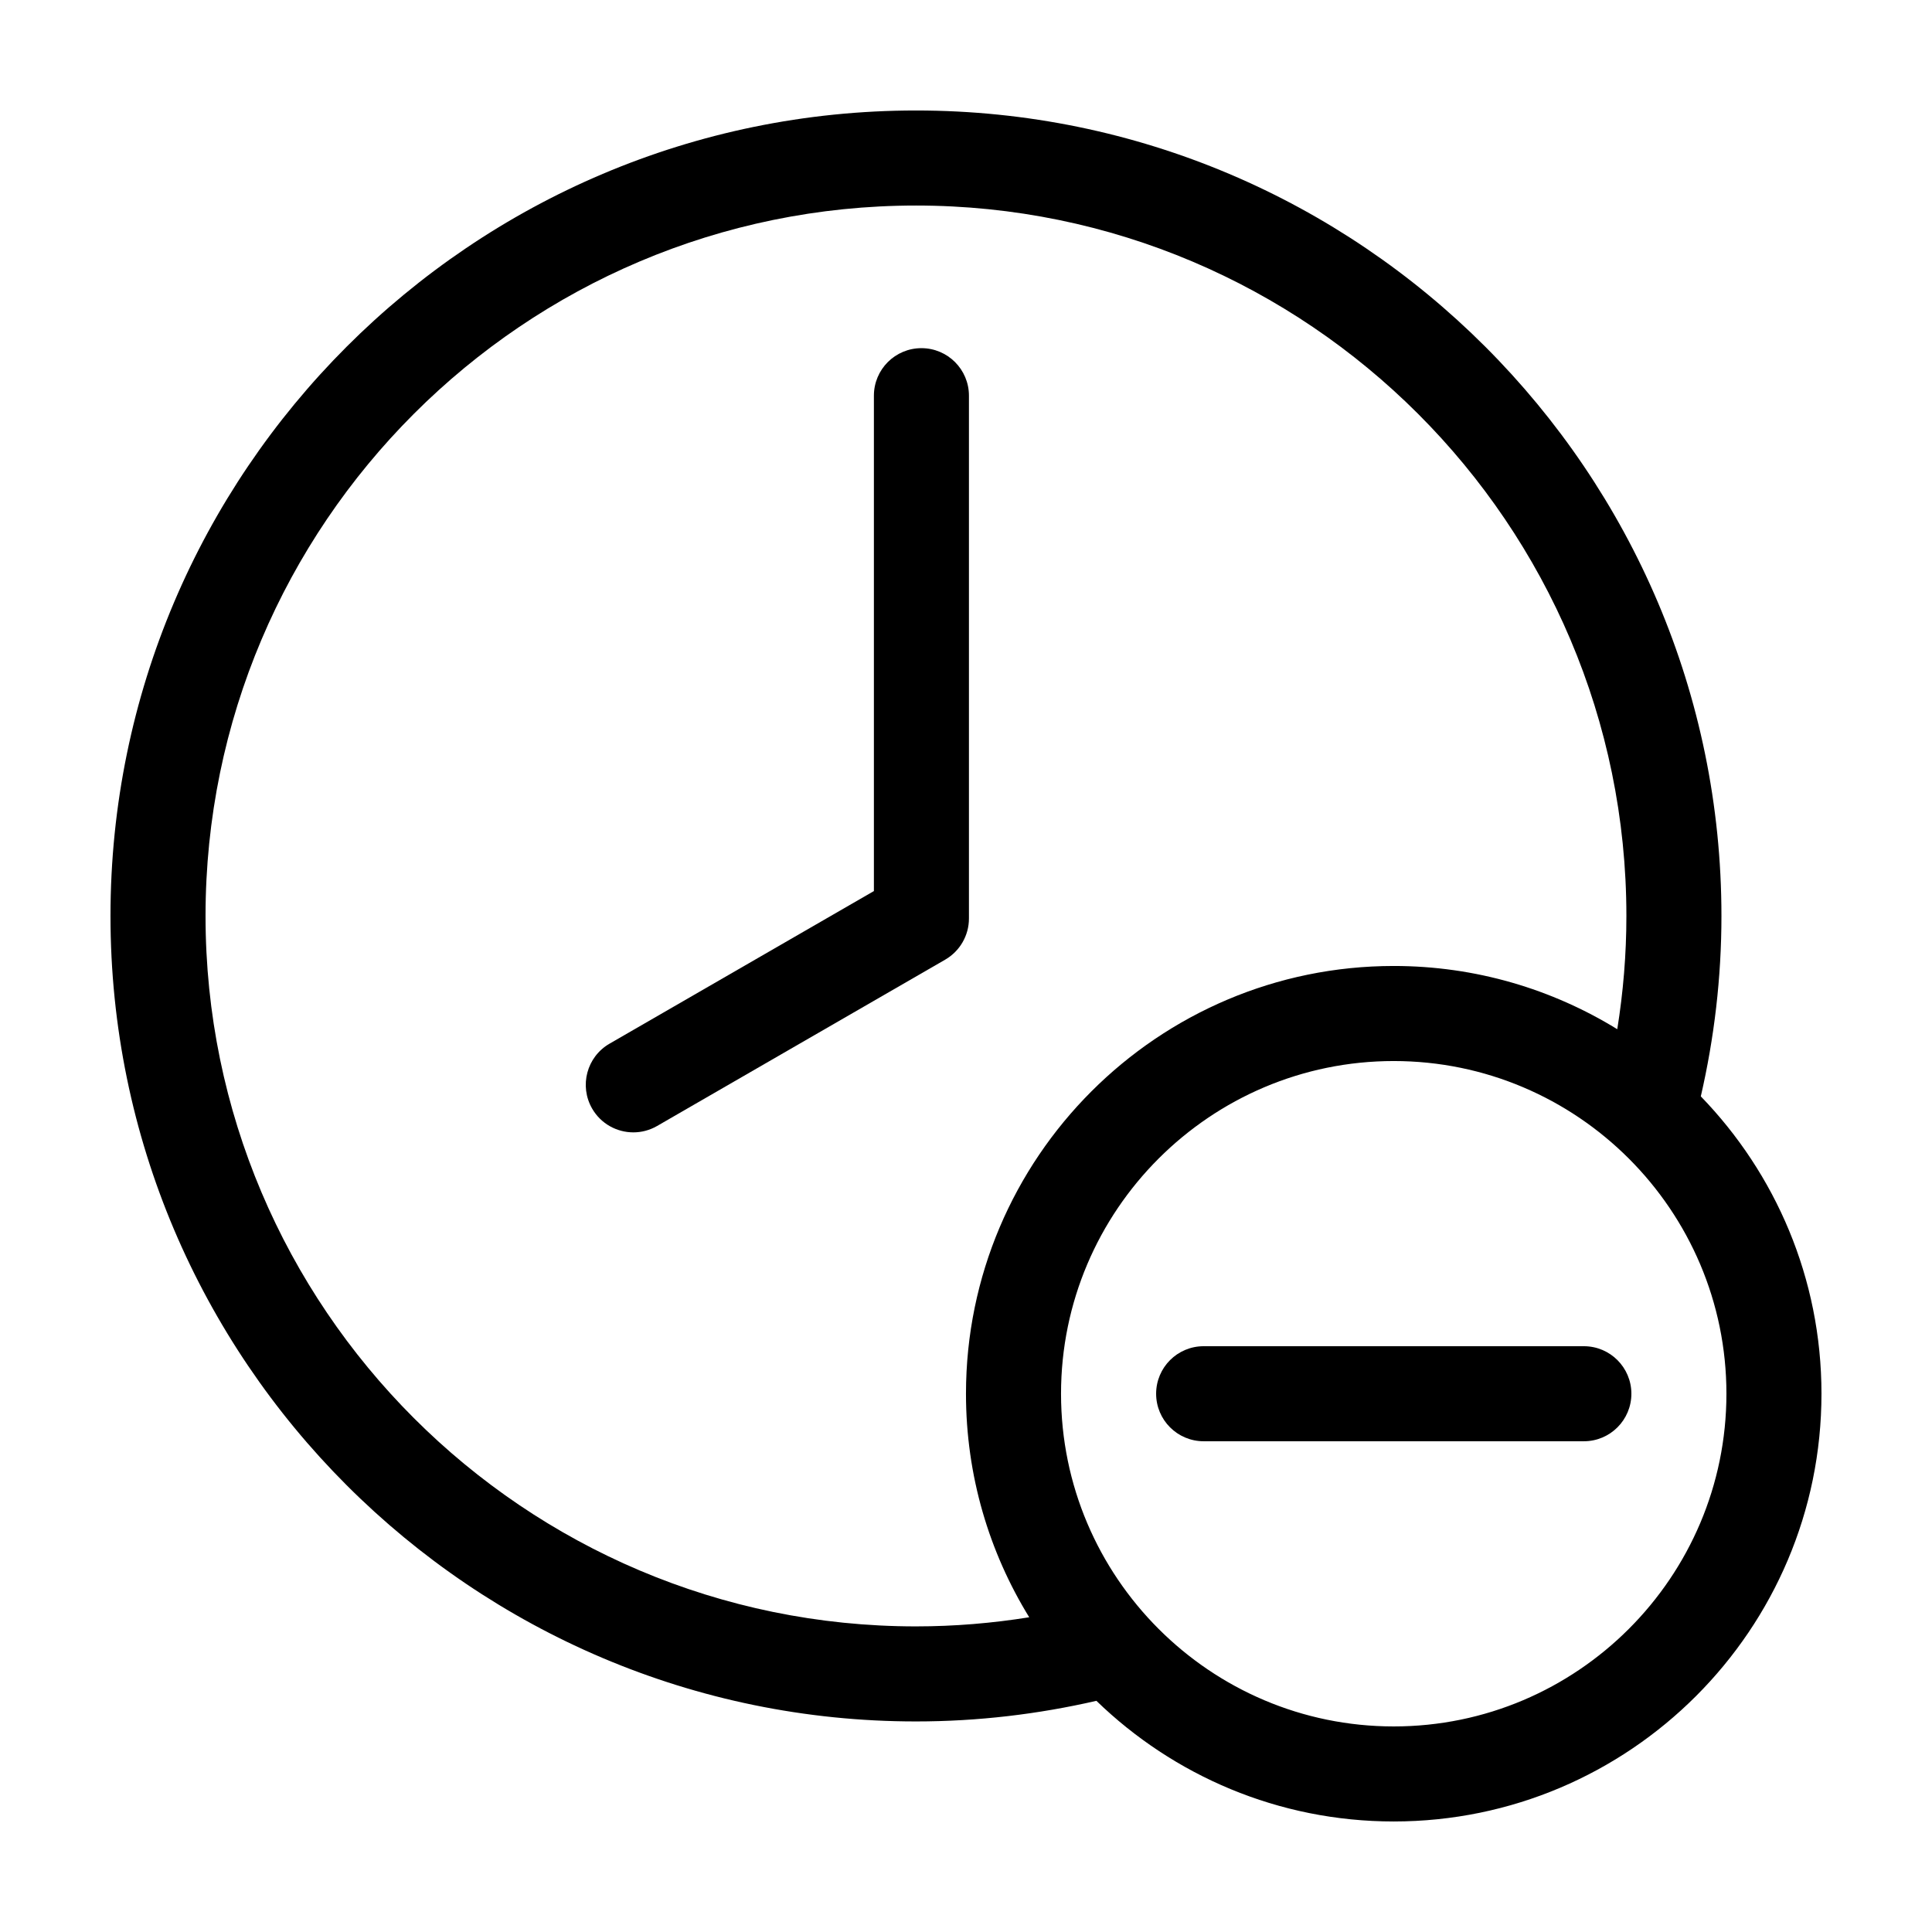
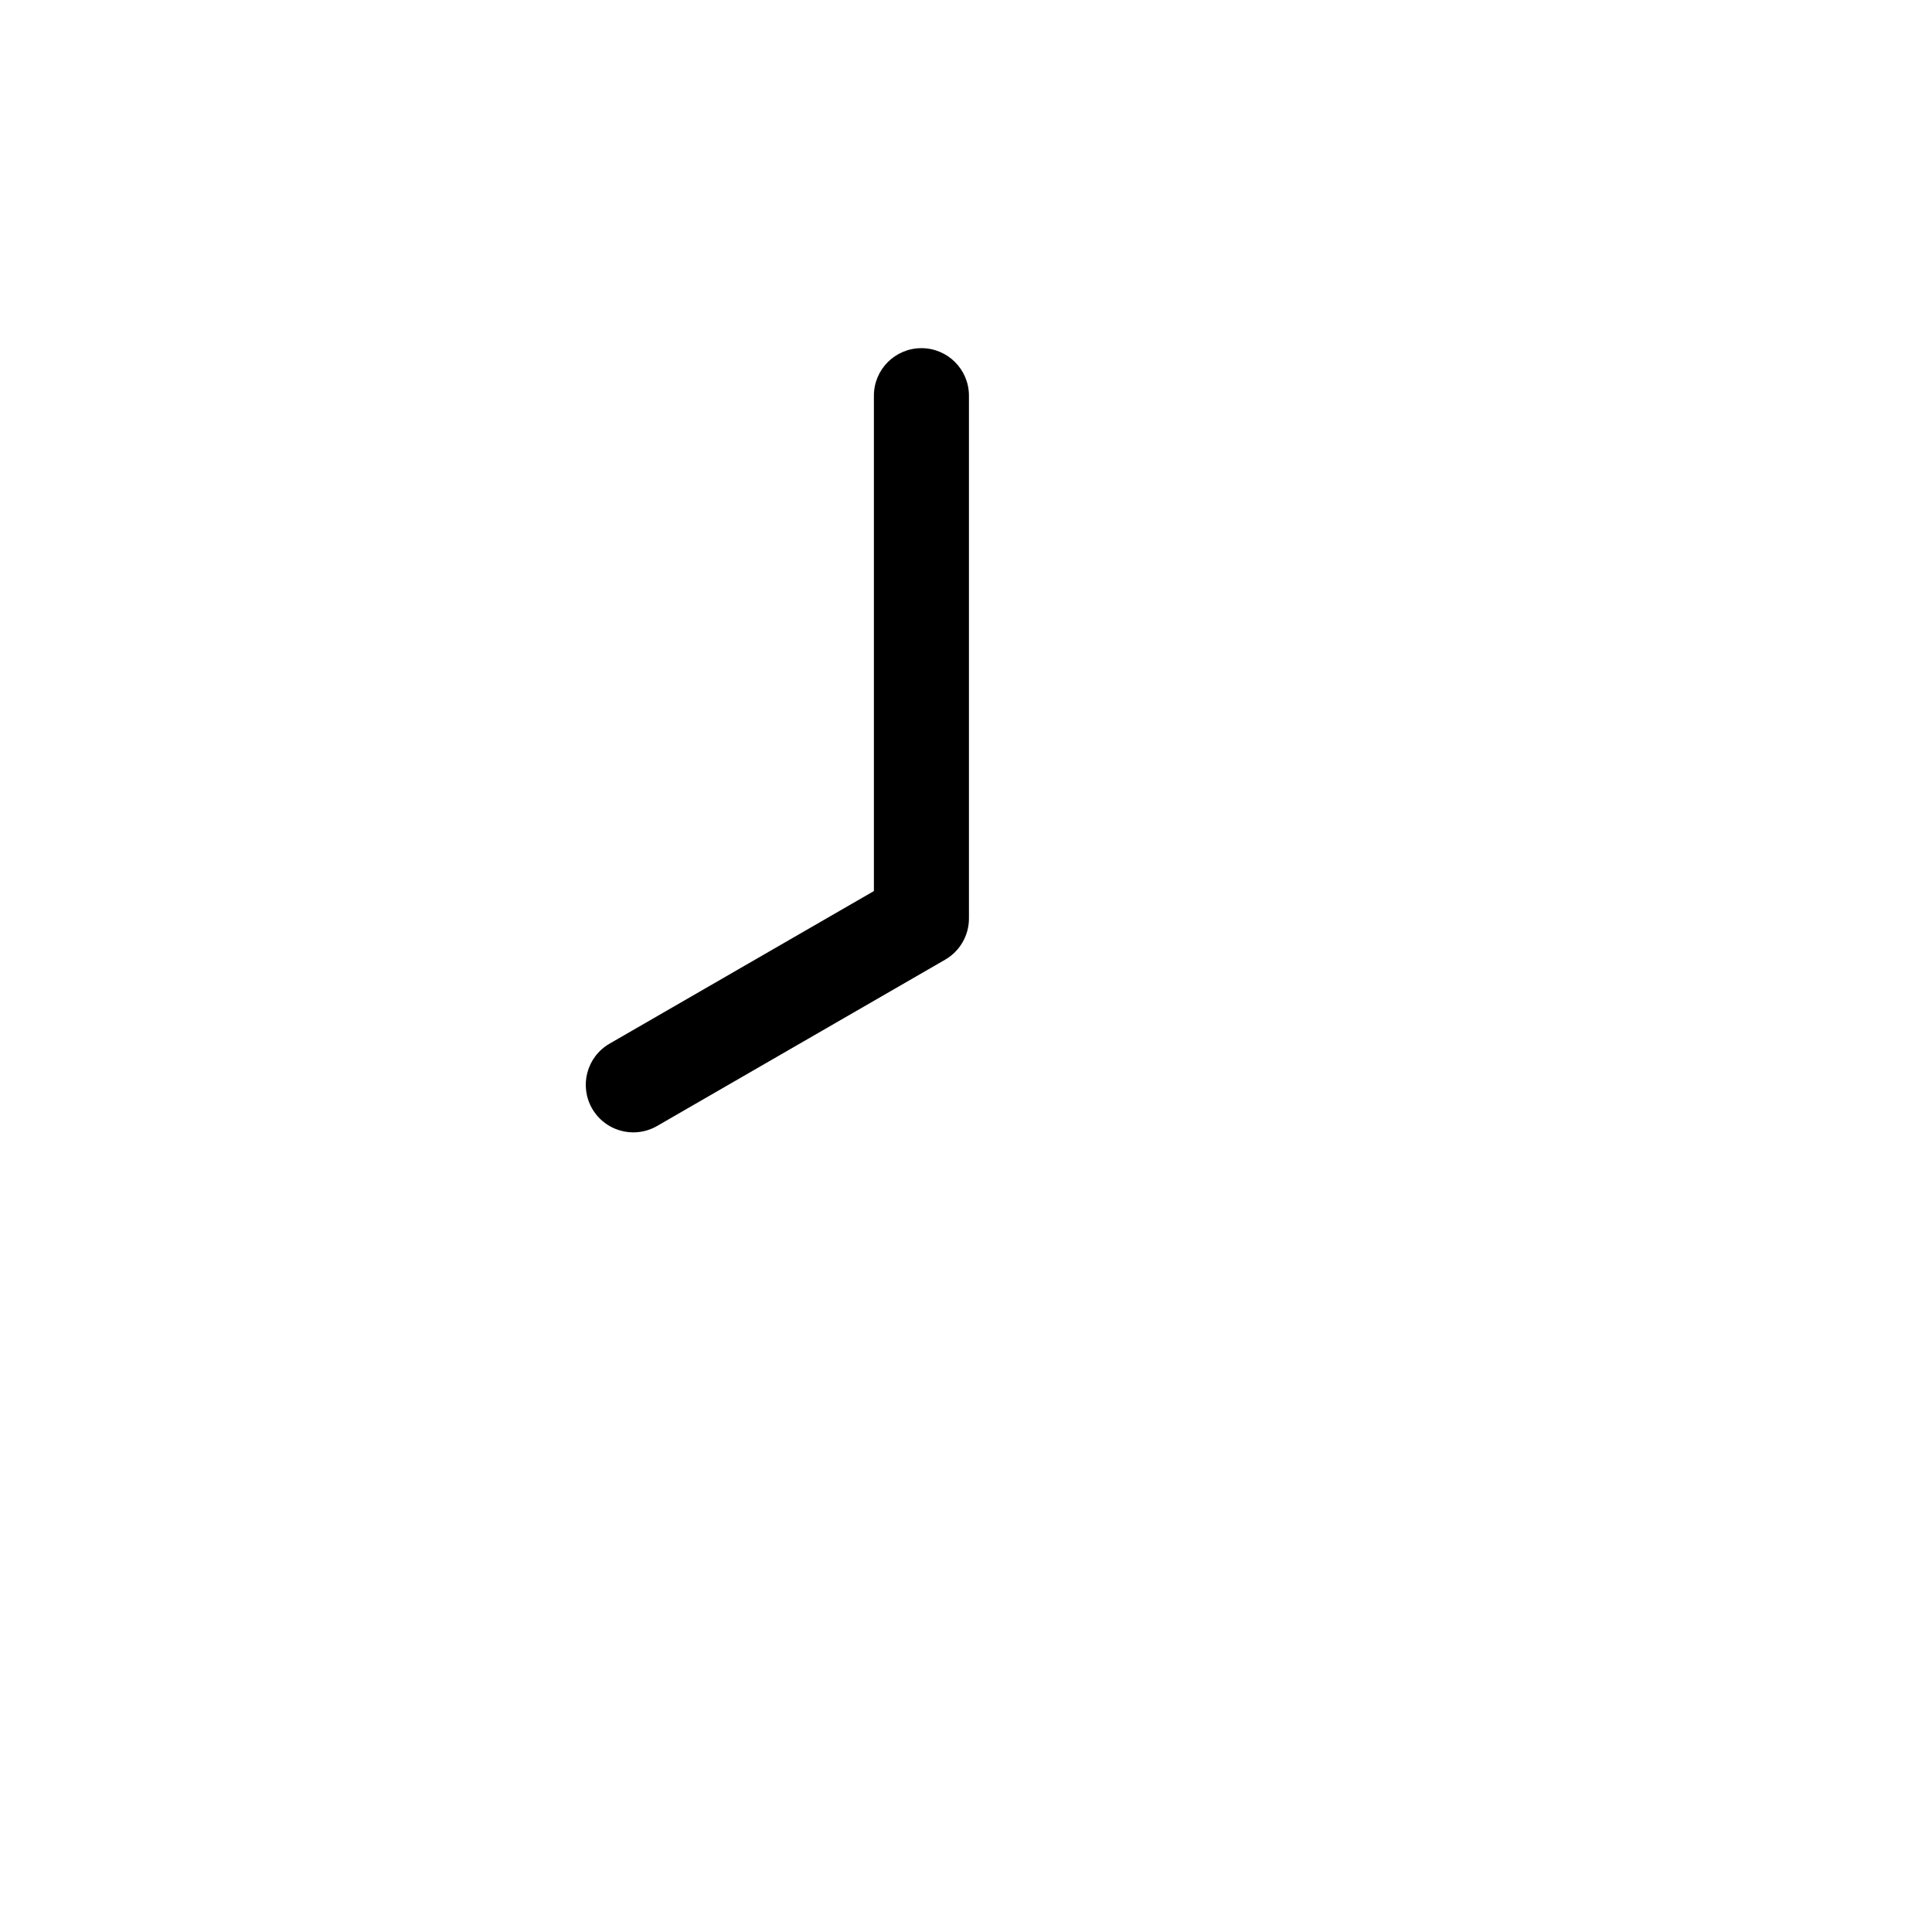
<svg xmlns="http://www.w3.org/2000/svg" fill="#000000" width="800px" height="800px" version="1.1" viewBox="144 144 512 512">
  <g>
-     <path d="m600.2 386.74c0-117.7-95.762-213.46-213.46-213.46-117.7 0-213.46 95.758-213.46 213.46 0 117.7 95.758 213.46 213.46 213.46 16.445 0 32.434-1.93 47.816-5.465 20.41 19.773 48.195 31.973 78.793 31.973 62.508 0 113.36-50.848 113.36-113.36 0-30.598-12.203-58.383-31.977-78.797 3.539-15.379 5.469-31.371 5.469-47.816zm-213.46 188.27c-103.81 0-188.27-84.453-188.27-188.27 0-103.81 84.457-188.27 188.27-188.27 103.81 0 188.27 84.457 188.27 188.27 0 10.219-0.848 20.234-2.418 30.012-17.25-10.617-37.539-16.758-59.238-16.758-62.508 0-113.36 50.848-113.36 113.36 0 21.699 6.141 41.988 16.758 59.238-9.781 1.57-19.797 2.418-30.016 2.418zm214.78-61.656c0 48.613-39.555 88.168-88.168 88.168s-88.168-39.555-88.168-88.168 39.555-88.168 88.168-88.168 88.168 39.555 88.168 88.168z" />
    <path d="m400.78 248.86c0-6.957-5.637-12.594-12.594-12.594s-12.594 5.637-12.594 12.594v131.28l-70.059 40.445c-6.027 3.477-8.086 11.18-4.609 17.207 2.332 4.039 6.566 6.297 10.918 6.297 2.137 0 4.301-0.543 6.289-1.688l76.352-44.082c3.894-2.254 6.297-6.41 6.297-10.906z" />
-     <path d="m563.74 500.76h-100.76c-6.957 0-12.594 5.637-12.594 12.594s5.637 12.594 12.594 12.594h100.76c6.957 0 12.594-5.637 12.594-12.594s-5.637-12.594-12.594-12.594z" />
  </g>
</svg>